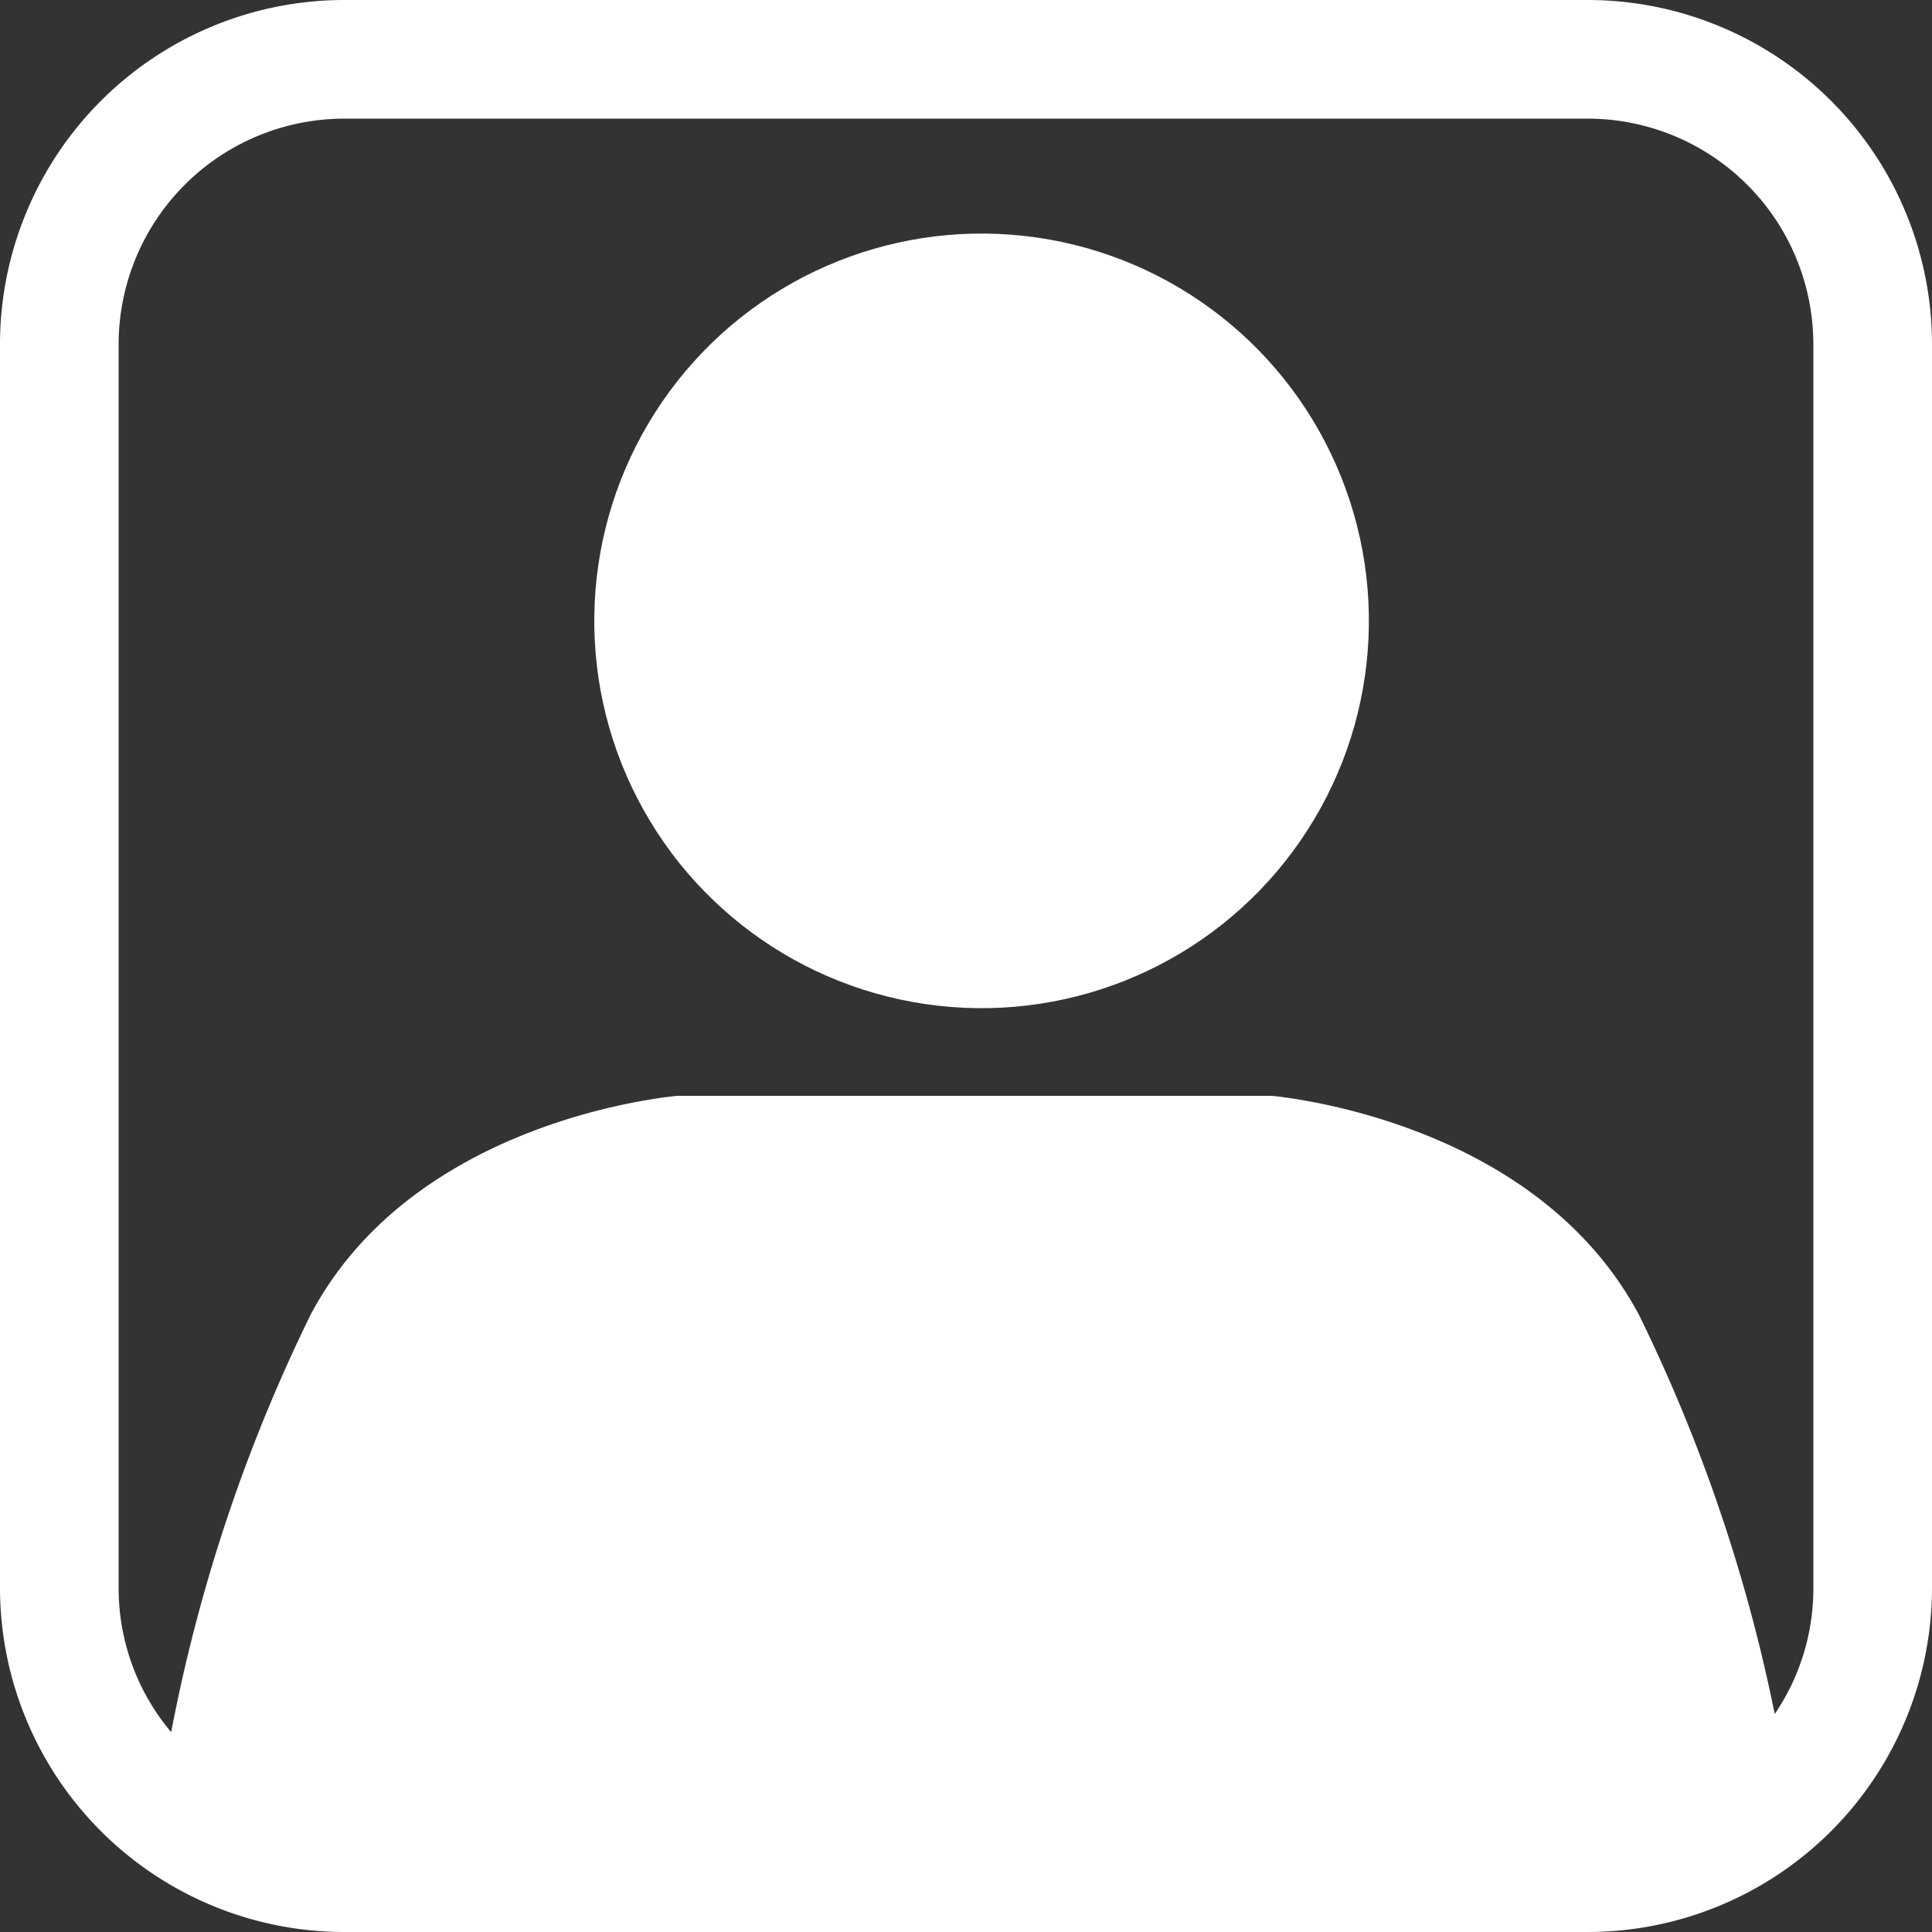
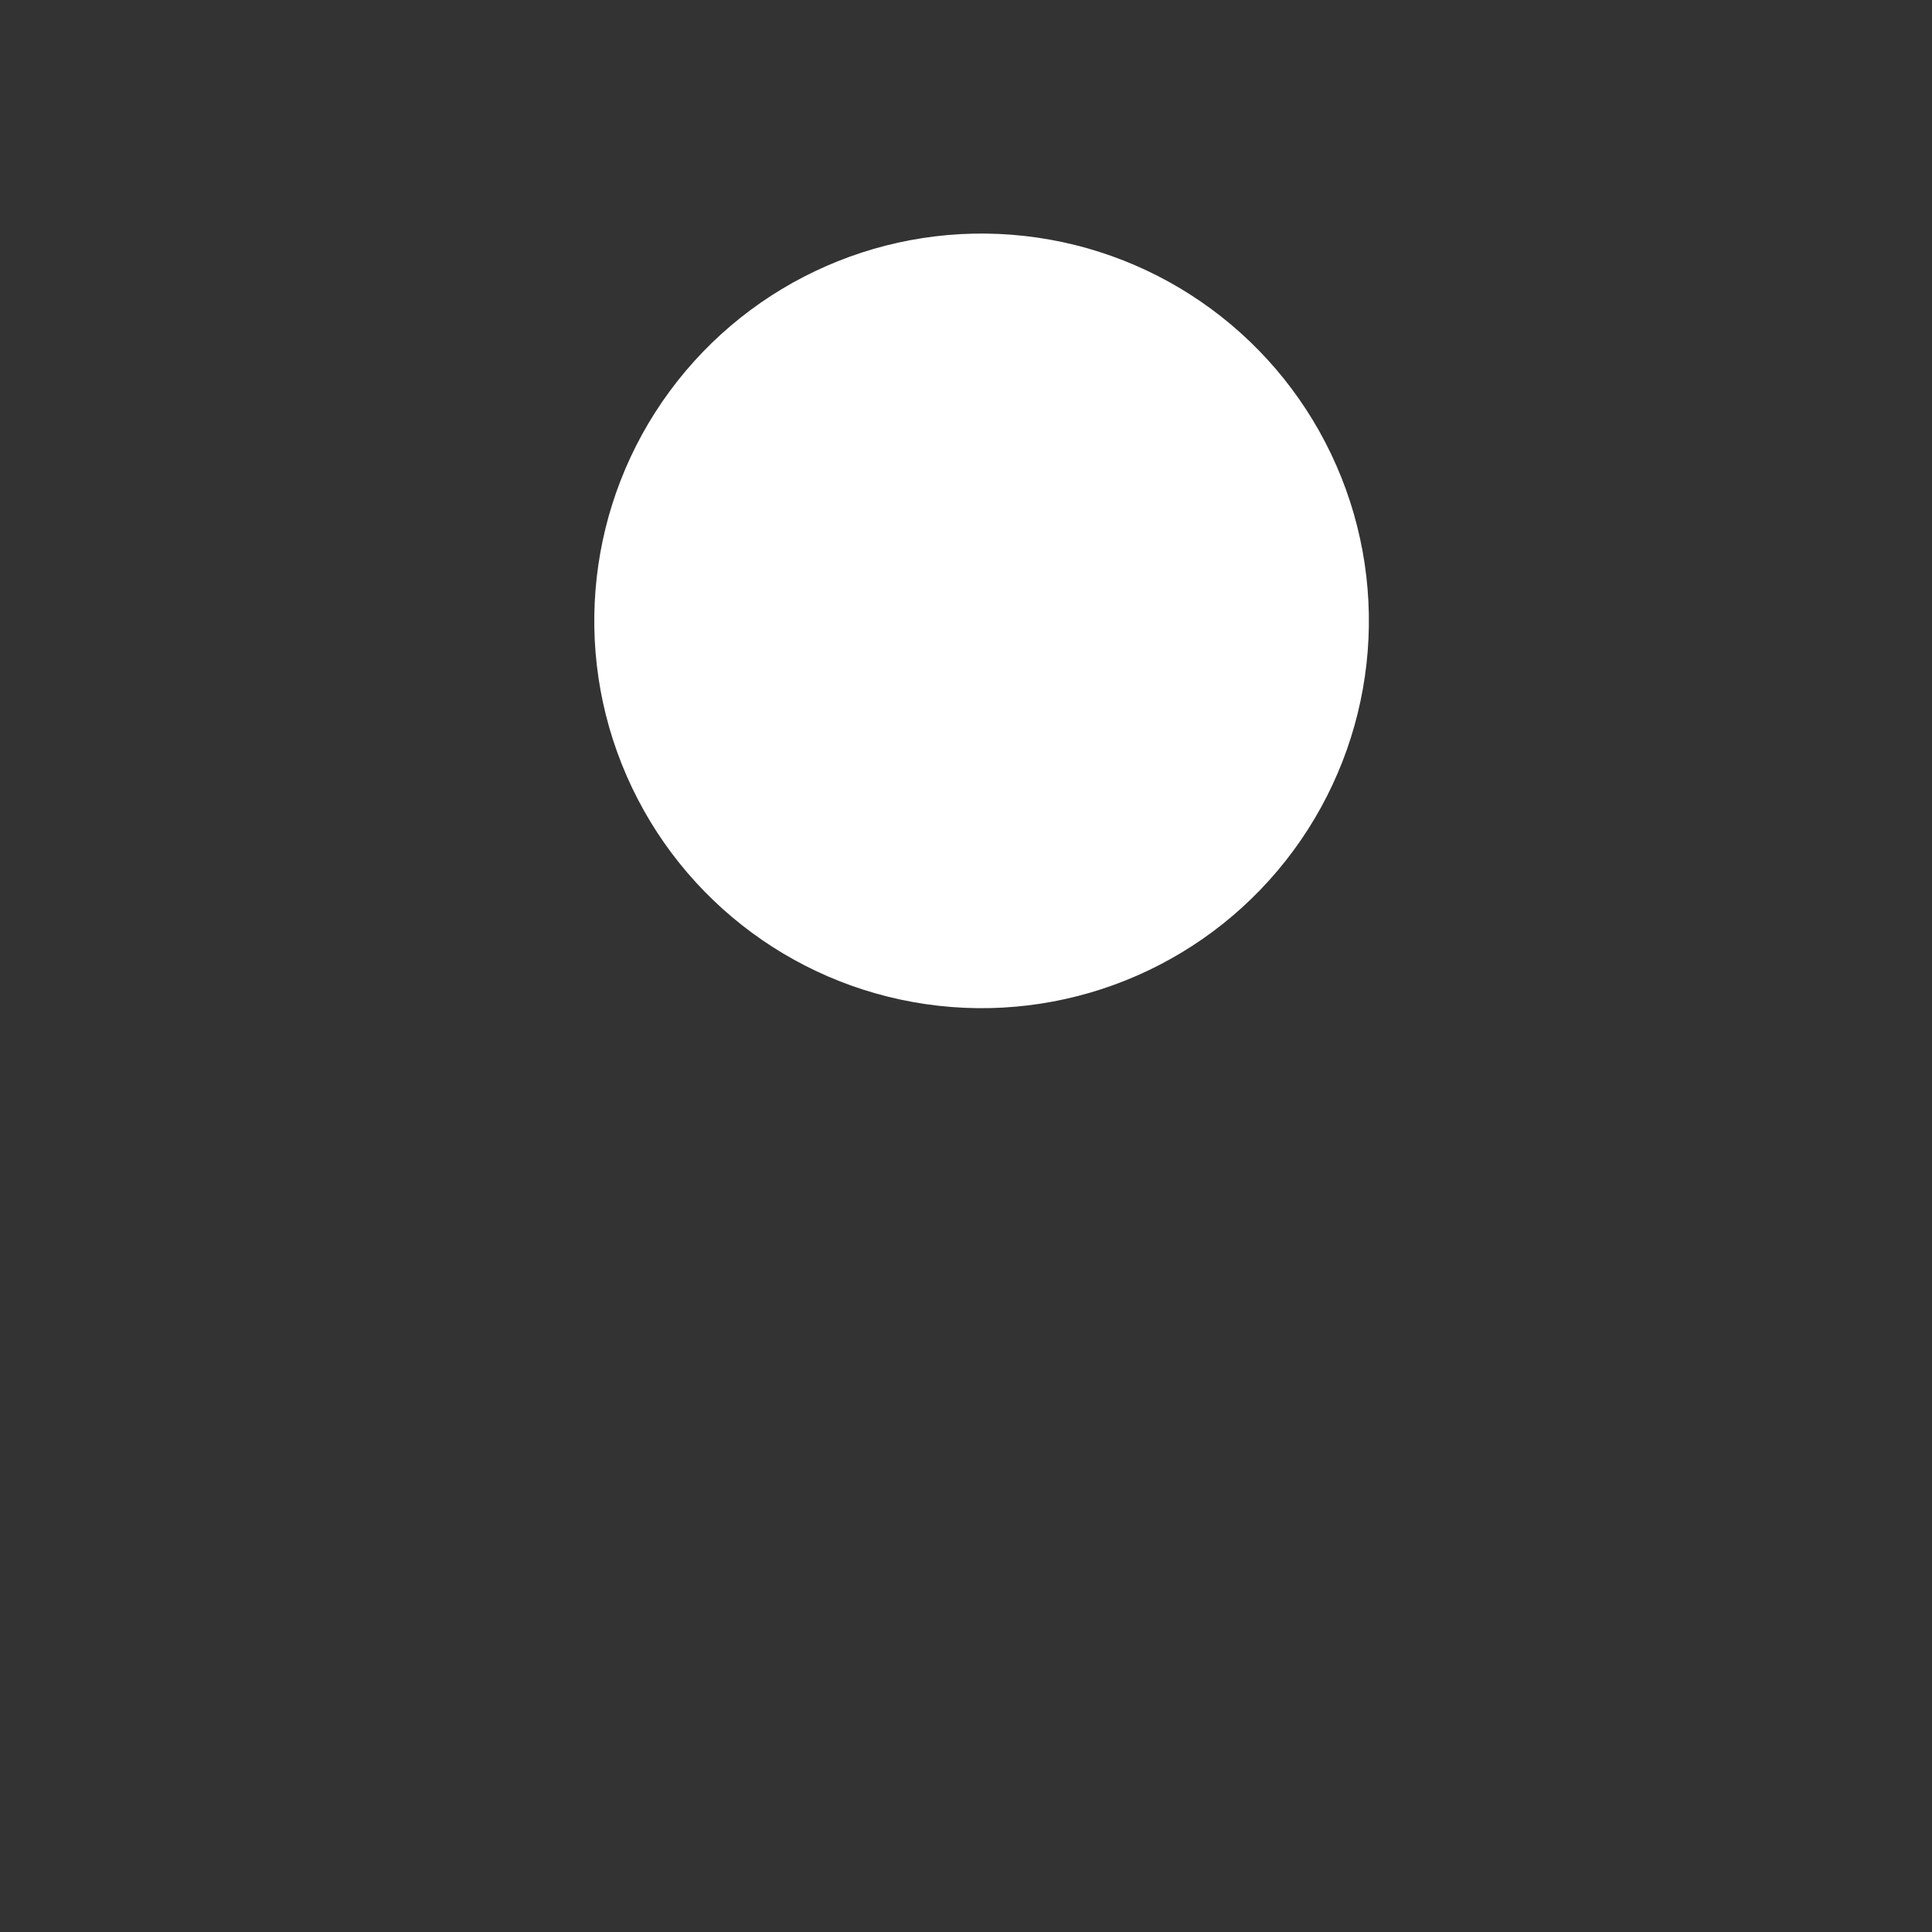
<svg xmlns="http://www.w3.org/2000/svg" id="view_equipped_items_icon" class="reward_btn_icon" viewBox="0 0 64 64">
  <rect x="0" y="0" width="64" height="64" fill="#333333" stroke="none" />
  <defs>
    <style>.cls-1{fill:#ffffff;}</style>
  </defs>
  <g id="Layer_2" data-name="Layer 2">
    <g id="Layer_1-2" data-name="Layer 1">
      <circle class="cls-1" cx="32.52" cy="20.57" r="12.83" transform="translate(8.46 50.6) rotate(-83.62)" />
-       <path class="cls-1" d="M52.6,0H11.4A11.41,11.41,0,0,0,0,11.4V52.6A11.41,11.41,0,0,0,11.4,64H52.6A11.41,11.41,0,0,0,64,52.6V11.4A11.41,11.41,0,0,0,52.6,0Zm7.47,52.6a7.4,7.4,0,0,1-1.28,4.18A54.53,54.53,0,0,0,54.3,43.57C51,37.36,43.1,36.4,42.13,36.3H22.44c-1,.1-8.89,1.06-12.16,7.27A54.74,54.74,0,0,0,5.67,57.38,7.4,7.4,0,0,1,3.93,52.6V11.4A7.48,7.48,0,0,1,11.4,3.93H52.6a7.48,7.48,0,0,1,7.47,7.47Z" />
    </g>
  </g>
</svg>